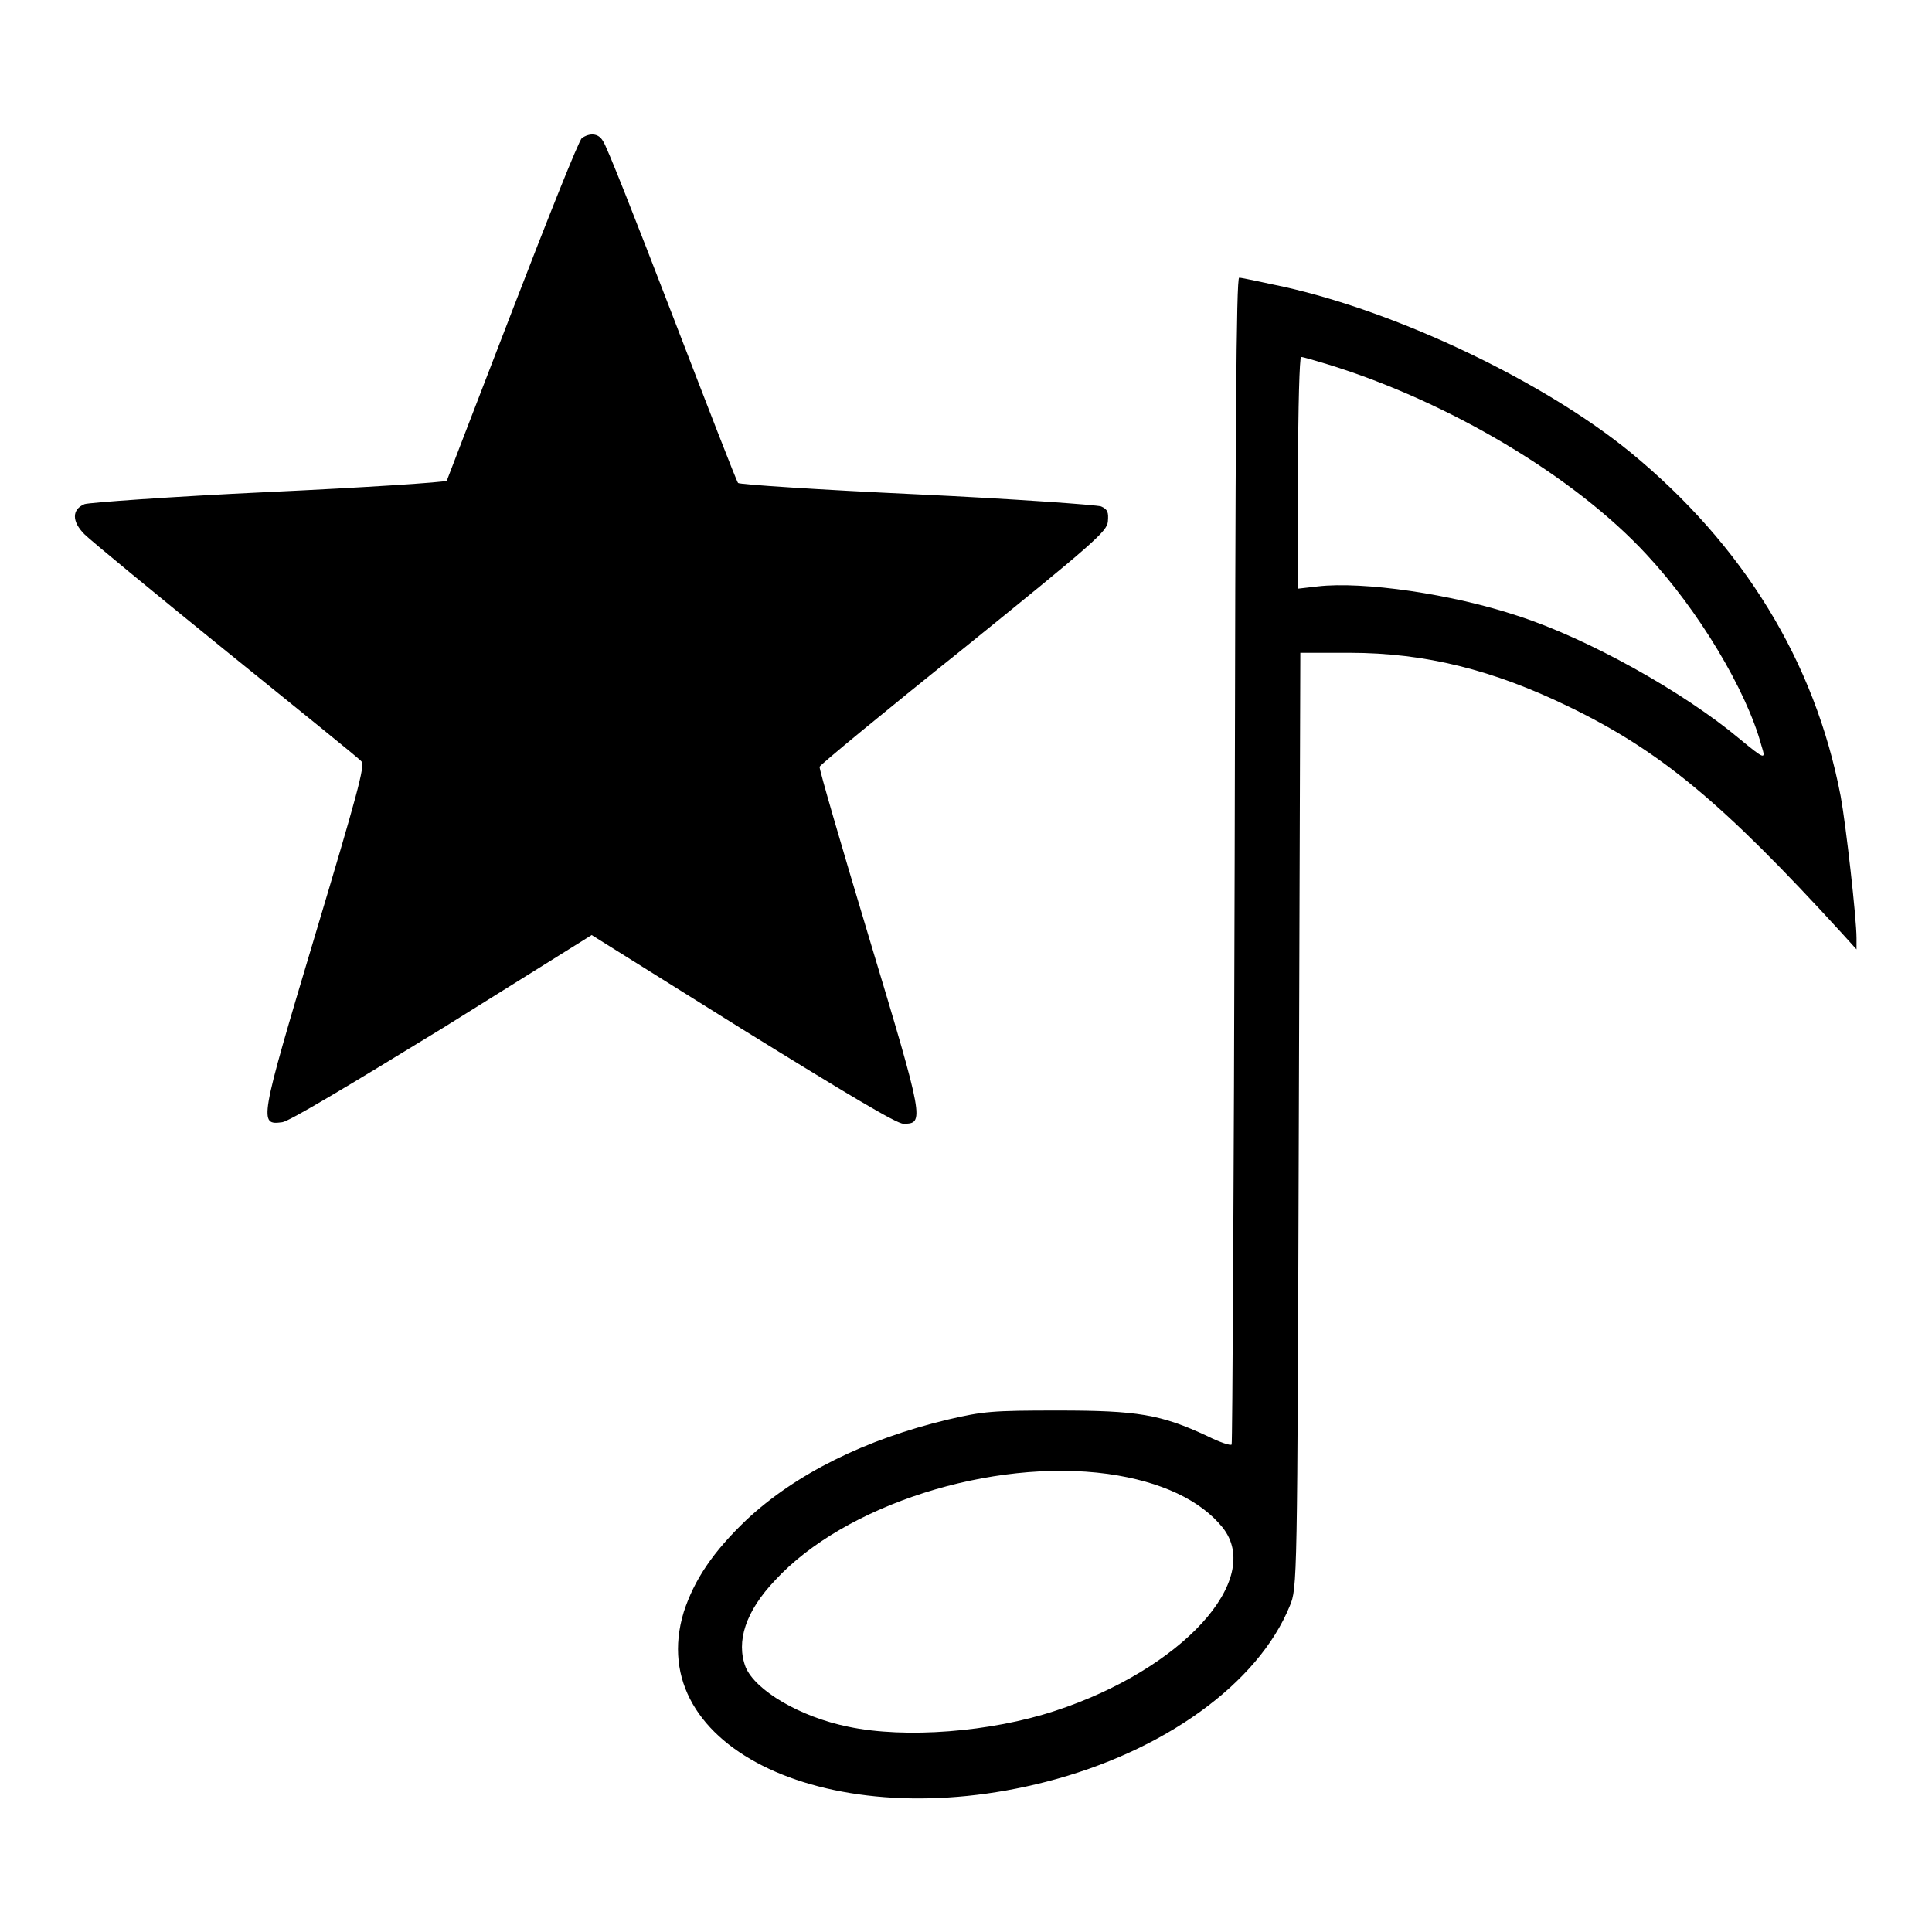
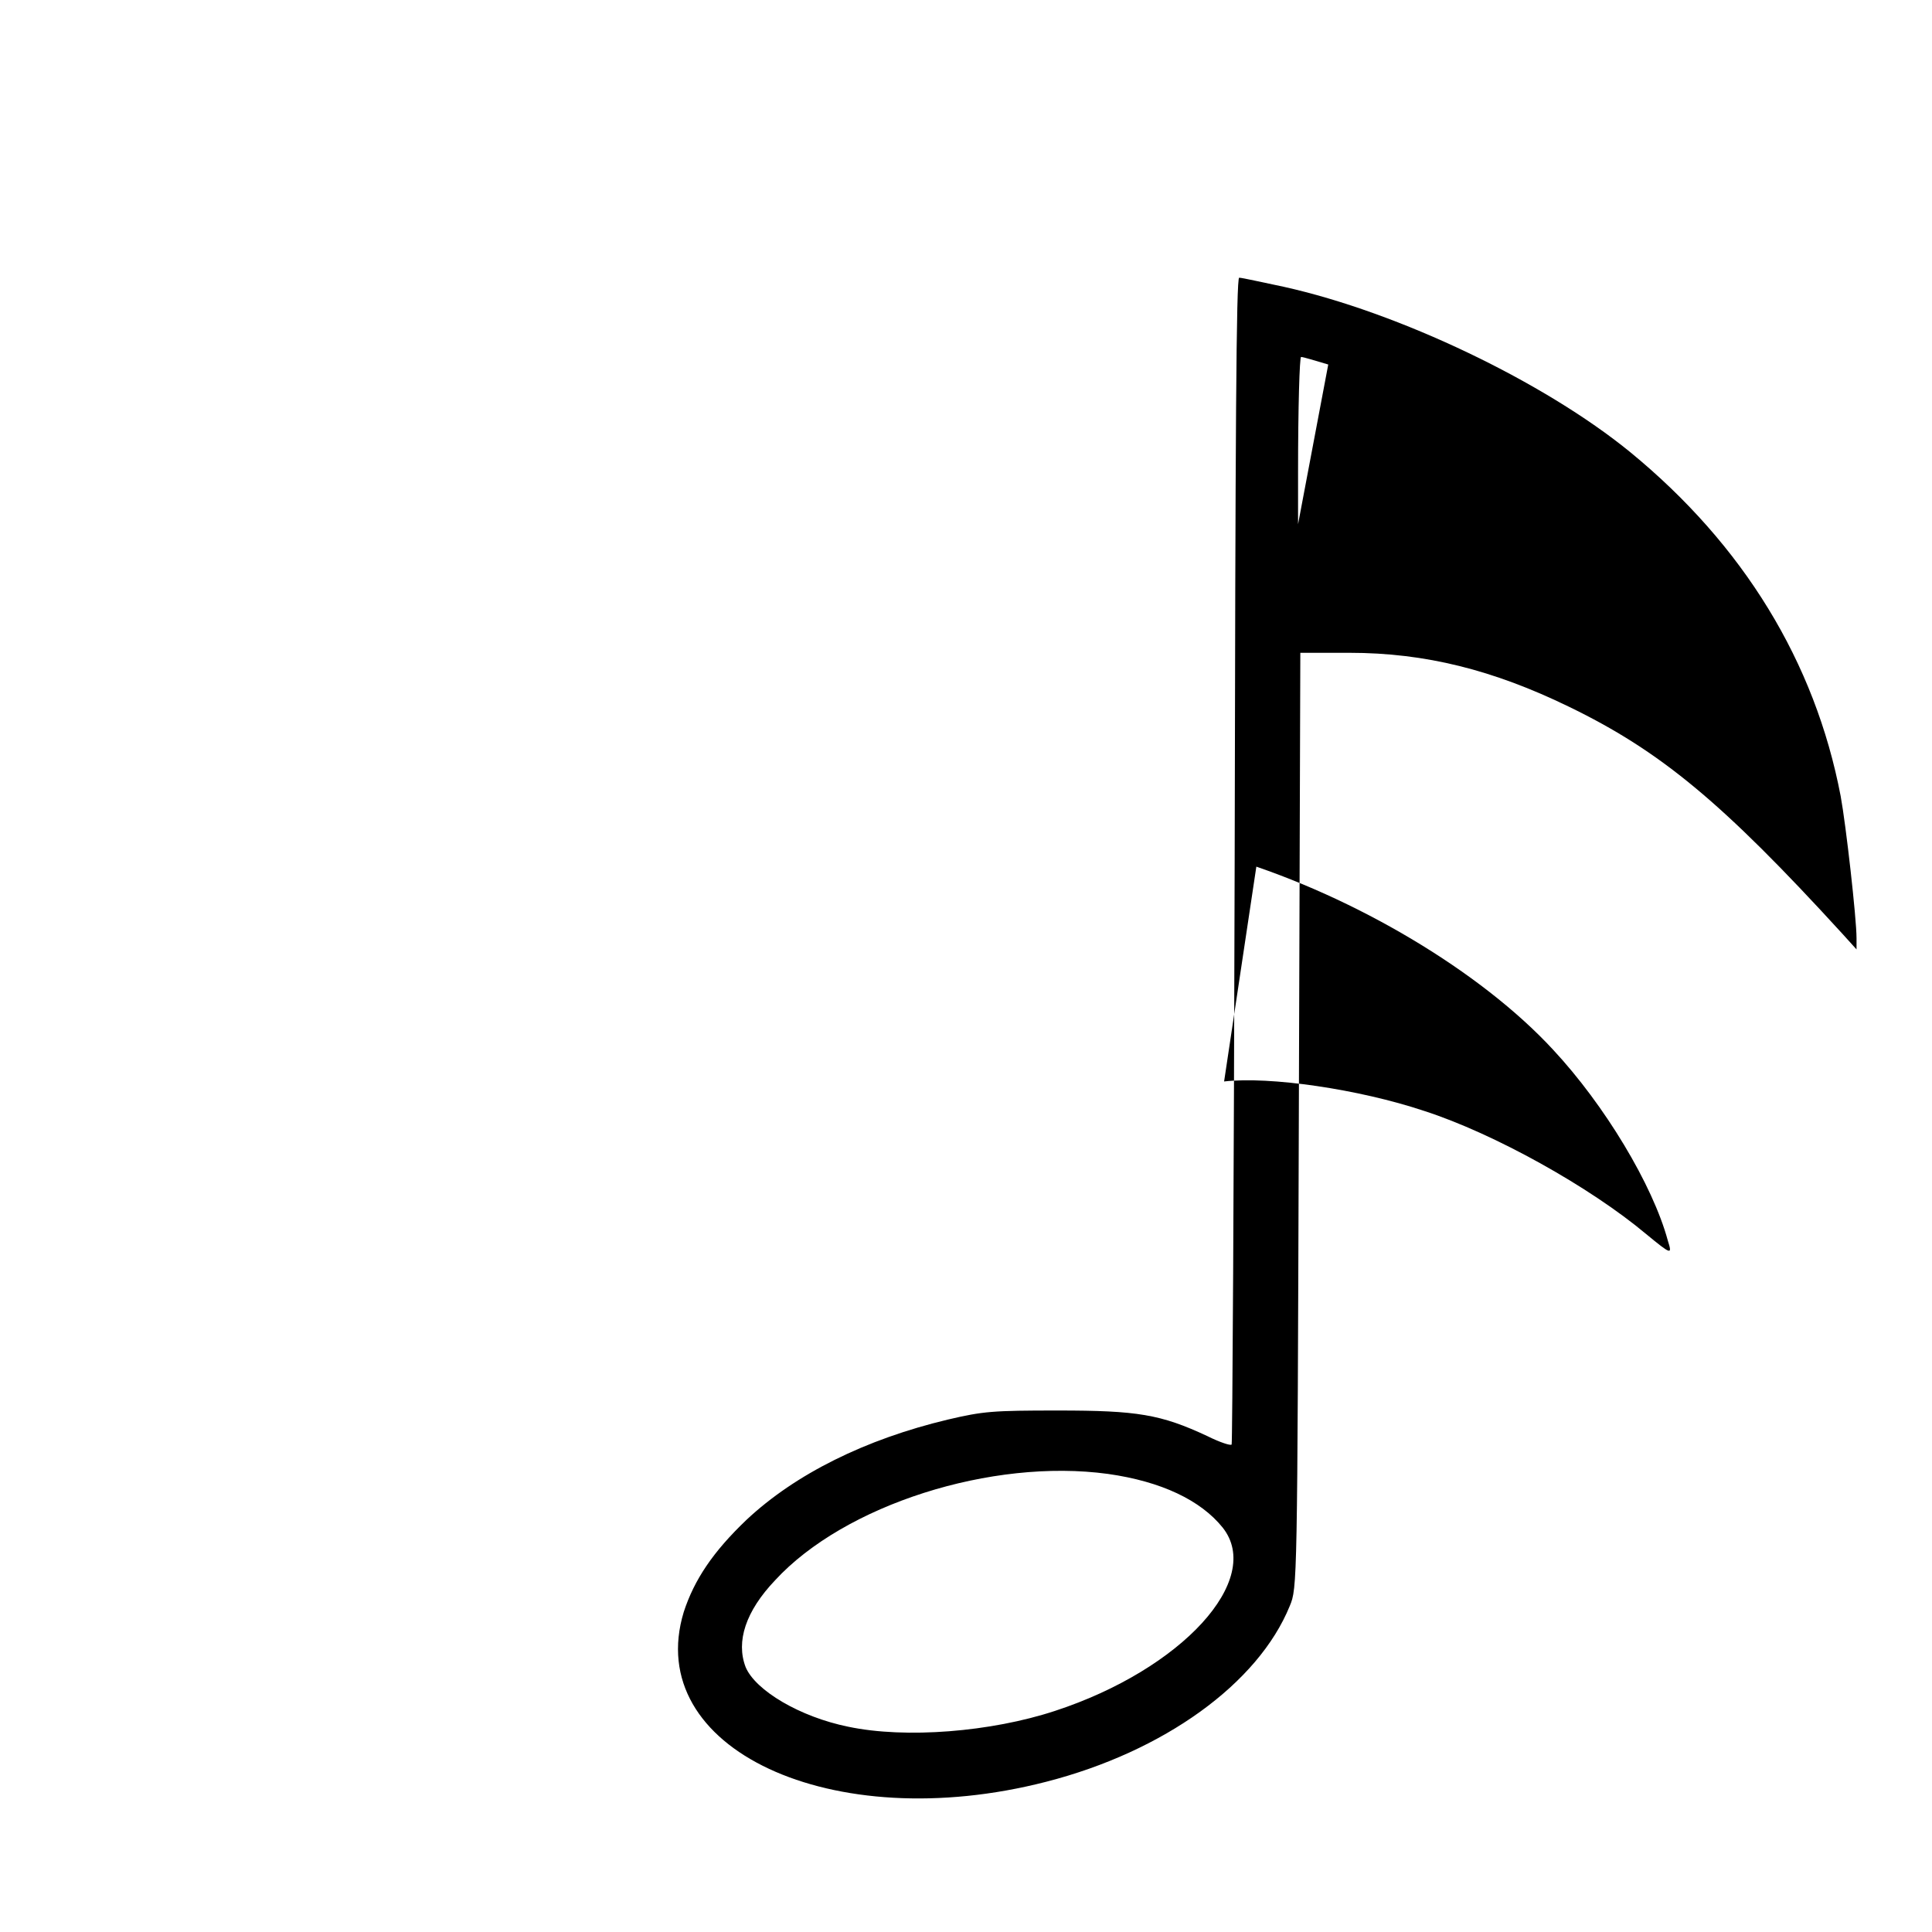
<svg xmlns="http://www.w3.org/2000/svg" version="1.1" x="0px" y="0px" viewBox="0 0 256 256" enable-background="new 0 0 256 256" xml:space="preserve">
  <g>
    <g>
      <g>
-         <path fill="#000000" d="M77.1,18.3c-0.4,0.3-4.5,10.6-9.2,22.8c-4.7,12.2-8.6,22.3-8.7,22.6c-0.2,0.2-10.8,0.9-23.7,1.5c-12.8,0.6-23.8,1.4-24.3,1.6c-1.7,0.7-1.7,2.3,0,4c0.8,0.8,9.3,7.8,18.8,15.5c9.5,7.7,17.6,14.2,17.9,14.6c0.5,0.5-0.6,4.5-6.2,23.2c-7.4,24.7-7.4,25-4.3,24.6c0.9-0.1,8.9-4.9,21.3-12.5l19.7-12.3l20,12.5c13.9,8.6,20.4,12.5,21.3,12.5c2.8,0,2.8-0.3-4.5-24.5c-3.7-12.3-6.7-22.6-6.6-22.8c0-0.2,8.6-7.3,19.1-15.7c17.3-14,19-15.5,19.1-16.8c0.1-1.2,0-1.6-0.9-2c-0.6-0.2-11.6-1-24.4-1.6c-12.9-0.6-23.5-1.3-23.7-1.5c-0.2-0.2-4.1-10.3-8.8-22.5c-4.7-12.2-8.7-22.4-9.1-22.8C79.3,17.6,78.1,17.6,77.1,18.3z" />
-         <path fill="#000000" d="M163.6,113.9c-0.1,42.5-0.3,77.3-0.4,77.5c-0.1,0.2-1.6-0.3-3.2-1.1c-6.2-2.9-9.3-3.4-19.8-3.4c-8.7,0-9.9,0.1-14.6,1.2c-10.9,2.6-20.2,7.2-26.7,13.3c-4.4,4.2-6.9,7.9-8.3,12.2c-5.5,18.1,19.6,29.8,48,22.5c15.6-4,28.1-13,32.3-23.3c1-2.4,1-2.7,1.2-64.3l0.2-62l6.5,0c10.1,0,19.1,2.3,29,7.1c12.2,5.9,20.4,12.7,36.3,30.1l1.9,2.1l0-1.5c0-2.6-1.4-15-2.1-18.8c-3.4-17.8-12.9-33.3-27.9-45.6c-11.4-9.3-30.6-18.5-45.9-21.9c-2.9-0.6-5.5-1.2-5.9-1.2C163.8,36.7,163.7,57.4,163.6,113.9z M176,48.3c15.9,4.9,32.6,14.8,42.2,25.2c6.8,7.3,13.2,17.9,15.2,25.3c0.6,1.9,0.5,1.9-2.9-0.9c-7.4-6.2-20.1-13.3-29.4-16.3c-8.7-2.9-20.5-4.6-26.5-3.9L172,78V62.6c0-8.7,0.2-15.3,0.4-15.3C172.7,47.3,174.3,47.8,176,48.3z M146.8,195.3c7.1,1,12.3,3.5,15.2,7.1c5.5,6.9-5.4,18.8-22.2,24.3c-8.5,2.8-19.8,3.7-27.4,2.1c-6.4-1.3-12.3-4.8-13.6-7.9c-1.3-3.4,0-7.4,3.9-11.5C111.9,199.4,131.4,193.2,146.8,195.3z" />
+         <path fill="#000000" d="M163.6,113.9c-0.1,42.5-0.3,77.3-0.4,77.5c-0.1,0.2-1.6-0.3-3.2-1.1c-6.2-2.9-9.3-3.4-19.8-3.4c-8.7,0-9.9,0.1-14.6,1.2c-10.9,2.6-20.2,7.2-26.7,13.3c-4.4,4.2-6.9,7.9-8.3,12.2c-5.5,18.1,19.6,29.8,48,22.5c15.6-4,28.1-13,32.3-23.3c1-2.4,1-2.7,1.2-64.3l0.2-62l6.5,0c10.1,0,19.1,2.3,29,7.1c12.2,5.9,20.4,12.7,36.3,30.1l1.9,2.1l0-1.5c0-2.6-1.4-15-2.1-18.8c-3.4-17.8-12.9-33.3-27.9-45.6c-11.4-9.3-30.6-18.5-45.9-21.9c-2.9-0.6-5.5-1.2-5.9-1.2C163.8,36.7,163.7,57.4,163.6,113.9z c15.9,4.9,32.6,14.8,42.2,25.2c6.8,7.3,13.2,17.9,15.2,25.3c0.6,1.9,0.5,1.9-2.9-0.9c-7.4-6.2-20.1-13.3-29.4-16.3c-8.7-2.9-20.5-4.6-26.5-3.9L172,78V62.6c0-8.7,0.2-15.3,0.4-15.3C172.7,47.3,174.3,47.8,176,48.3z M146.8,195.3c7.1,1,12.3,3.5,15.2,7.1c5.5,6.9-5.4,18.8-22.2,24.3c-8.5,2.8-19.8,3.7-27.4,2.1c-6.4-1.3-12.3-4.8-13.6-7.9c-1.3-3.4,0-7.4,3.9-11.5C111.9,199.4,131.4,193.2,146.8,195.3z" />
      </g>
    </g>
  </g>
</svg>